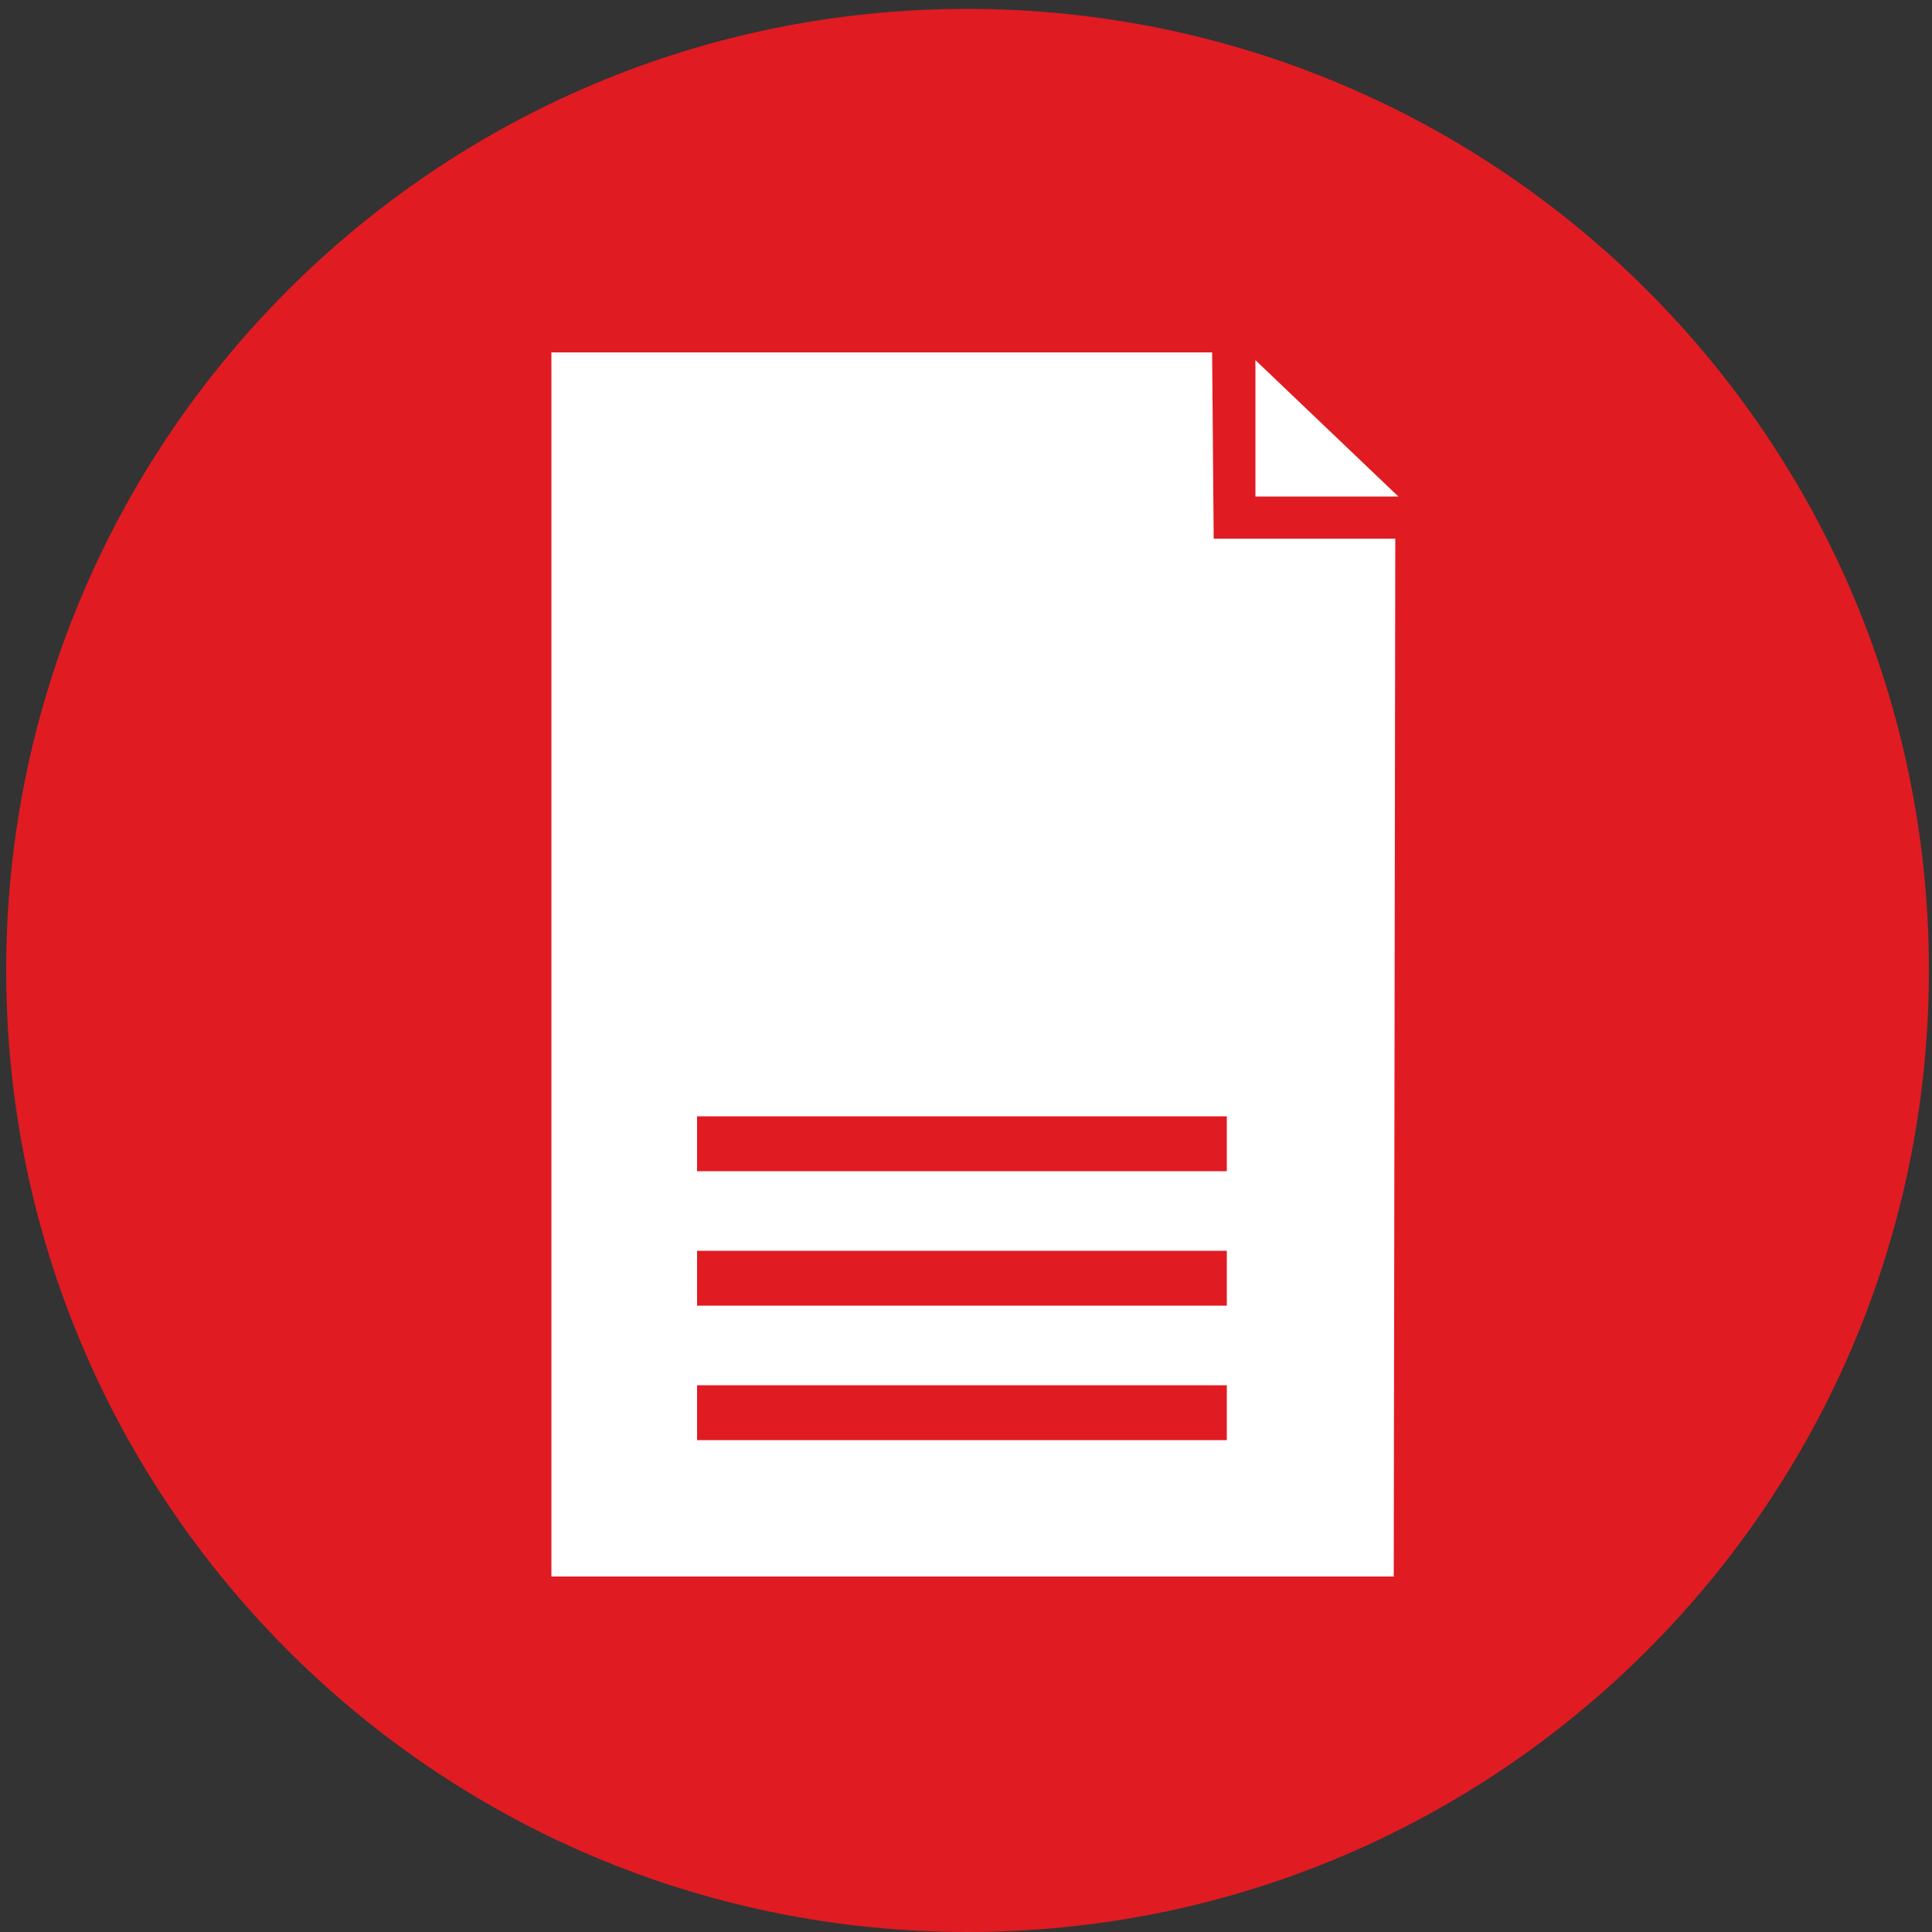
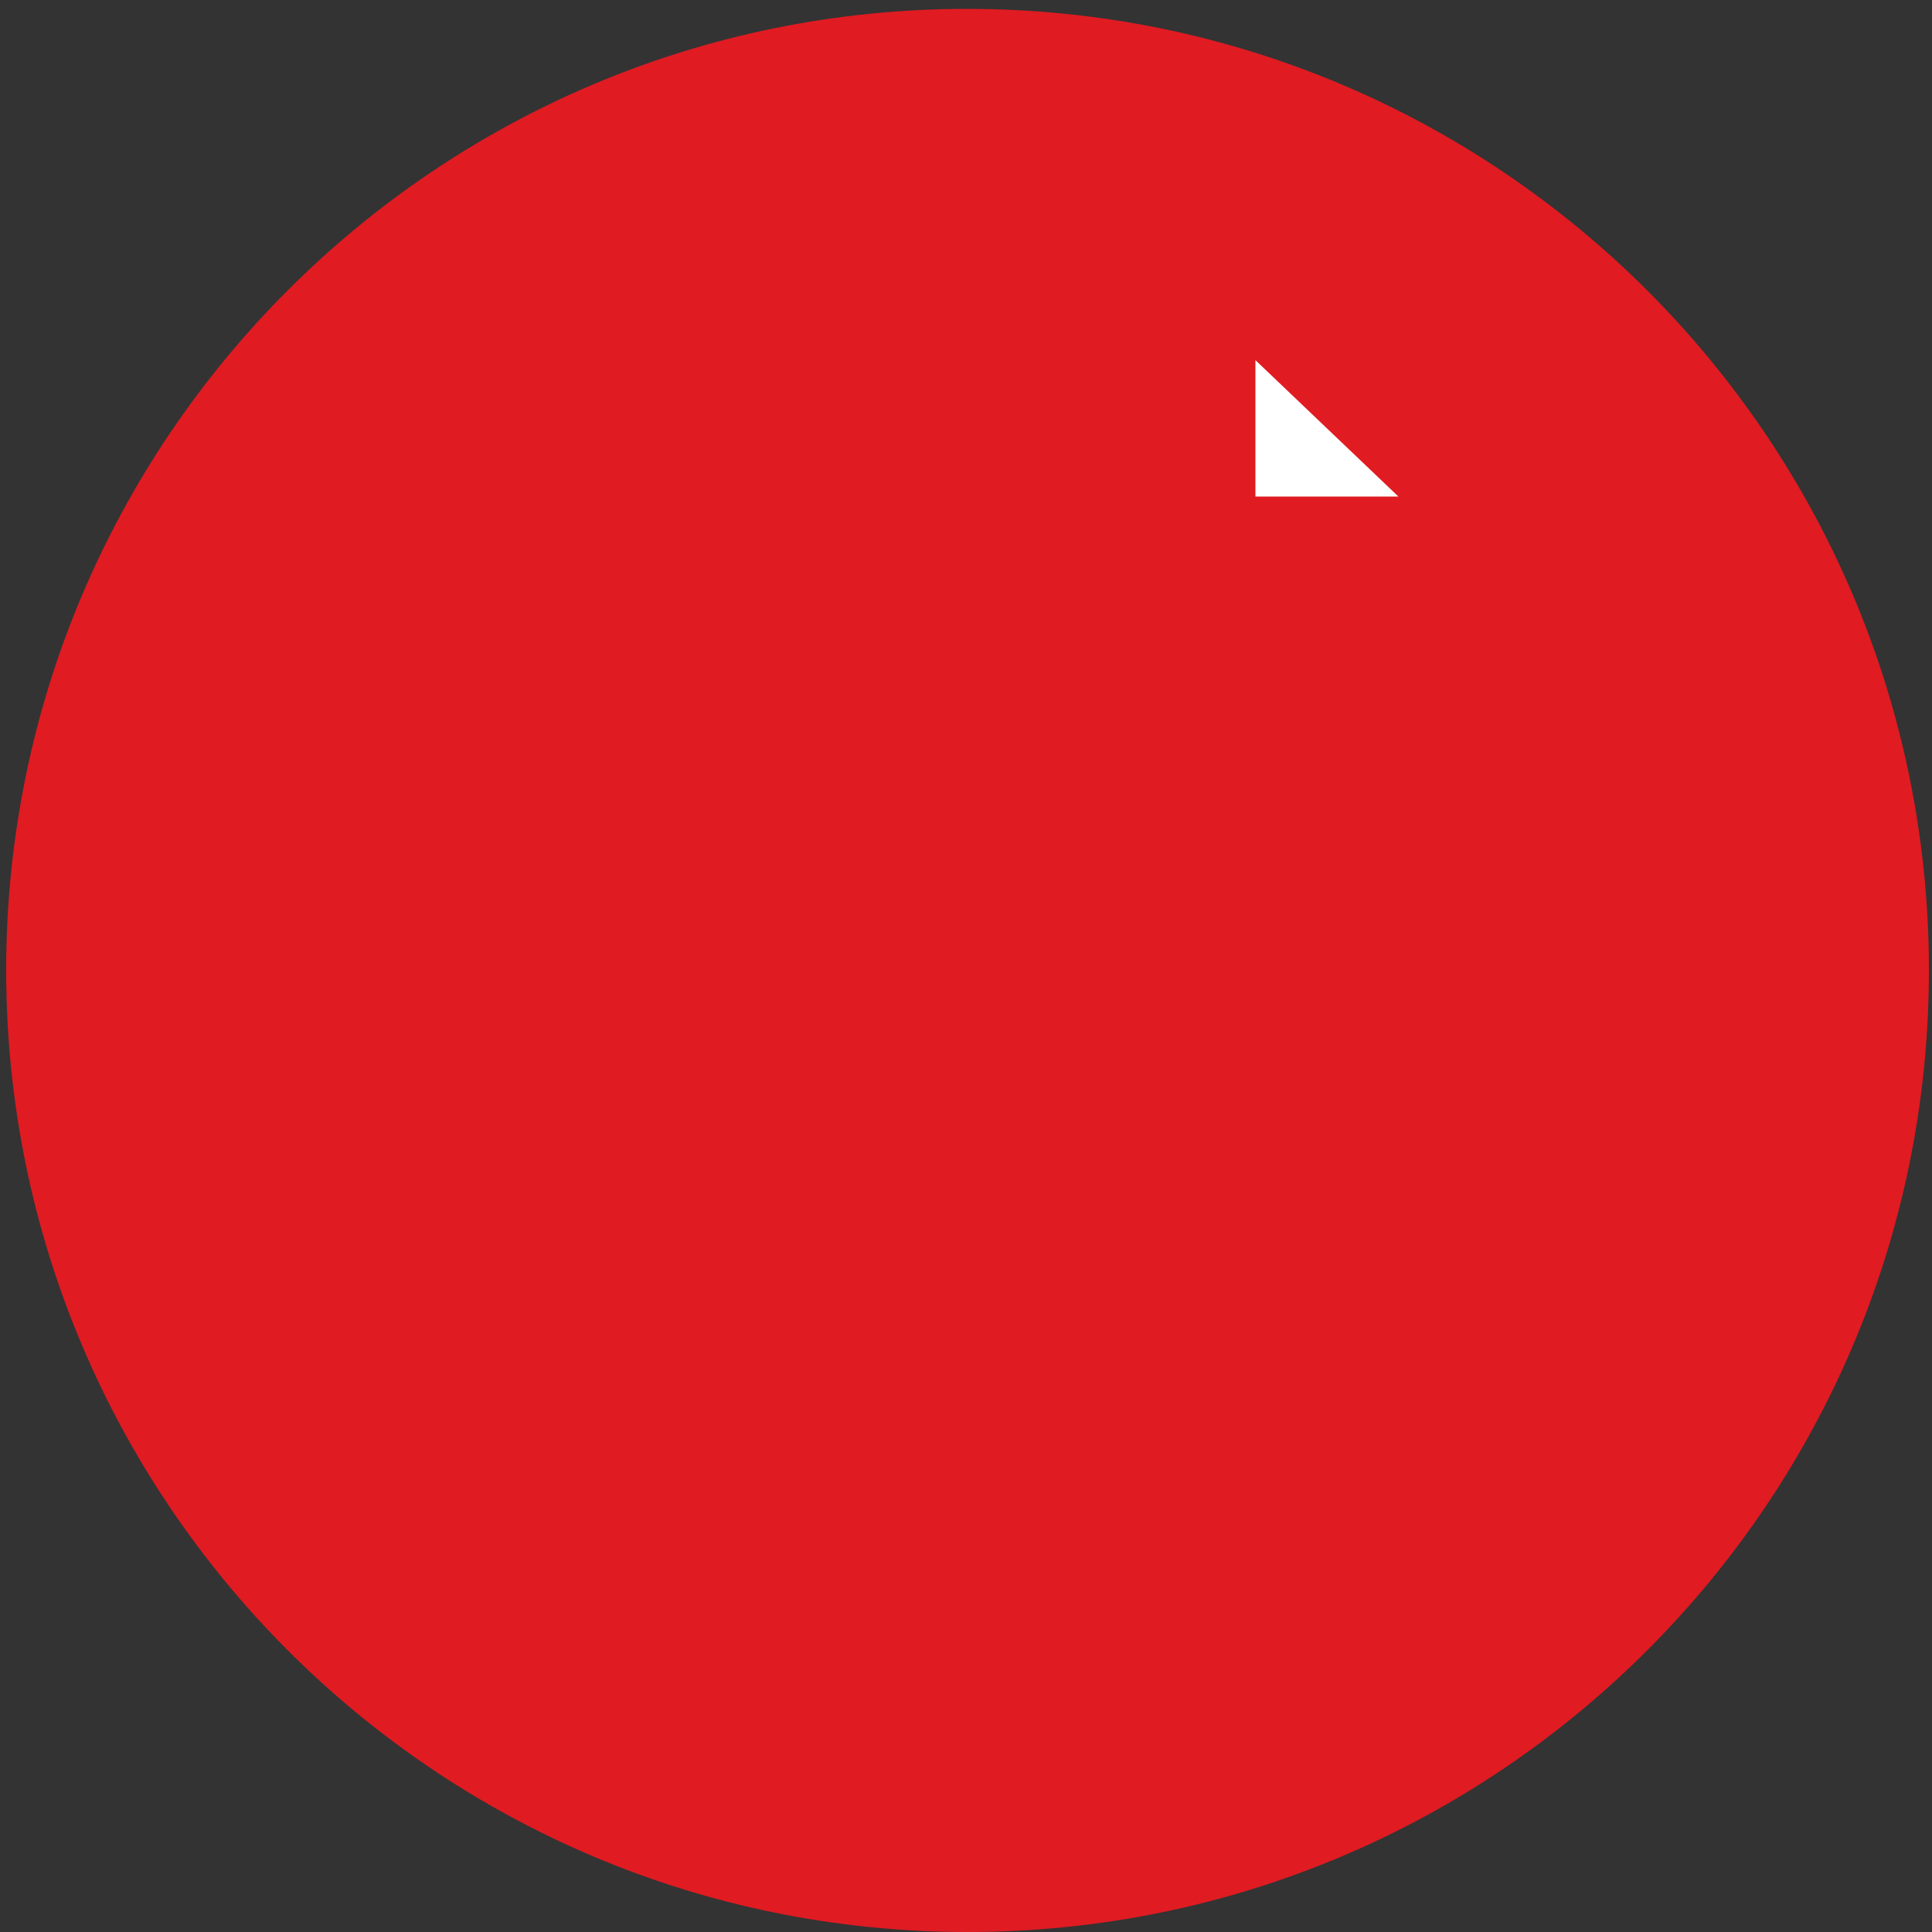
<svg xmlns="http://www.w3.org/2000/svg" version="1.1" id="Layer_1" x="0px" y="0px" viewBox="0 0 500 500" style="enable-background:new 0 0 500 500;" xml:space="preserve">
  <rect x="0" y="0" width="500" height="500" fill="#333333" stroke="none" />
  <style type="text/css">
	.st0{fill:#E01B22;}
	.st1{fill:#FFFFFF;}
</style>
  <g>
    <path class="st0" d="M499.2,251.1c0,137.4-111.4,248.9-248.8,248.9C112.9,500,1.6,388.5,1.6,251.1C1.6,113.7,112.9,2.3,250.3,2.3   C387.8,2.3,499.2,113.7,499.2,251.1z" />
  </g>
  <polygon class="st1" points="361.9,128.5 324.9,93.2 324.9,128.5 " />
-   <path class="st1" d="M314.1,139.4l-0.4-48.2h-171V408h218l0.4-268.6H314.1z M317.5,372.7H180.4v-14.2h137.1V372.7z M317.5,337.9  H180.4v-14.2h137.1V337.9z M317.5,303.1H180.4v-14.2h137.1V303.1z" />
</svg>